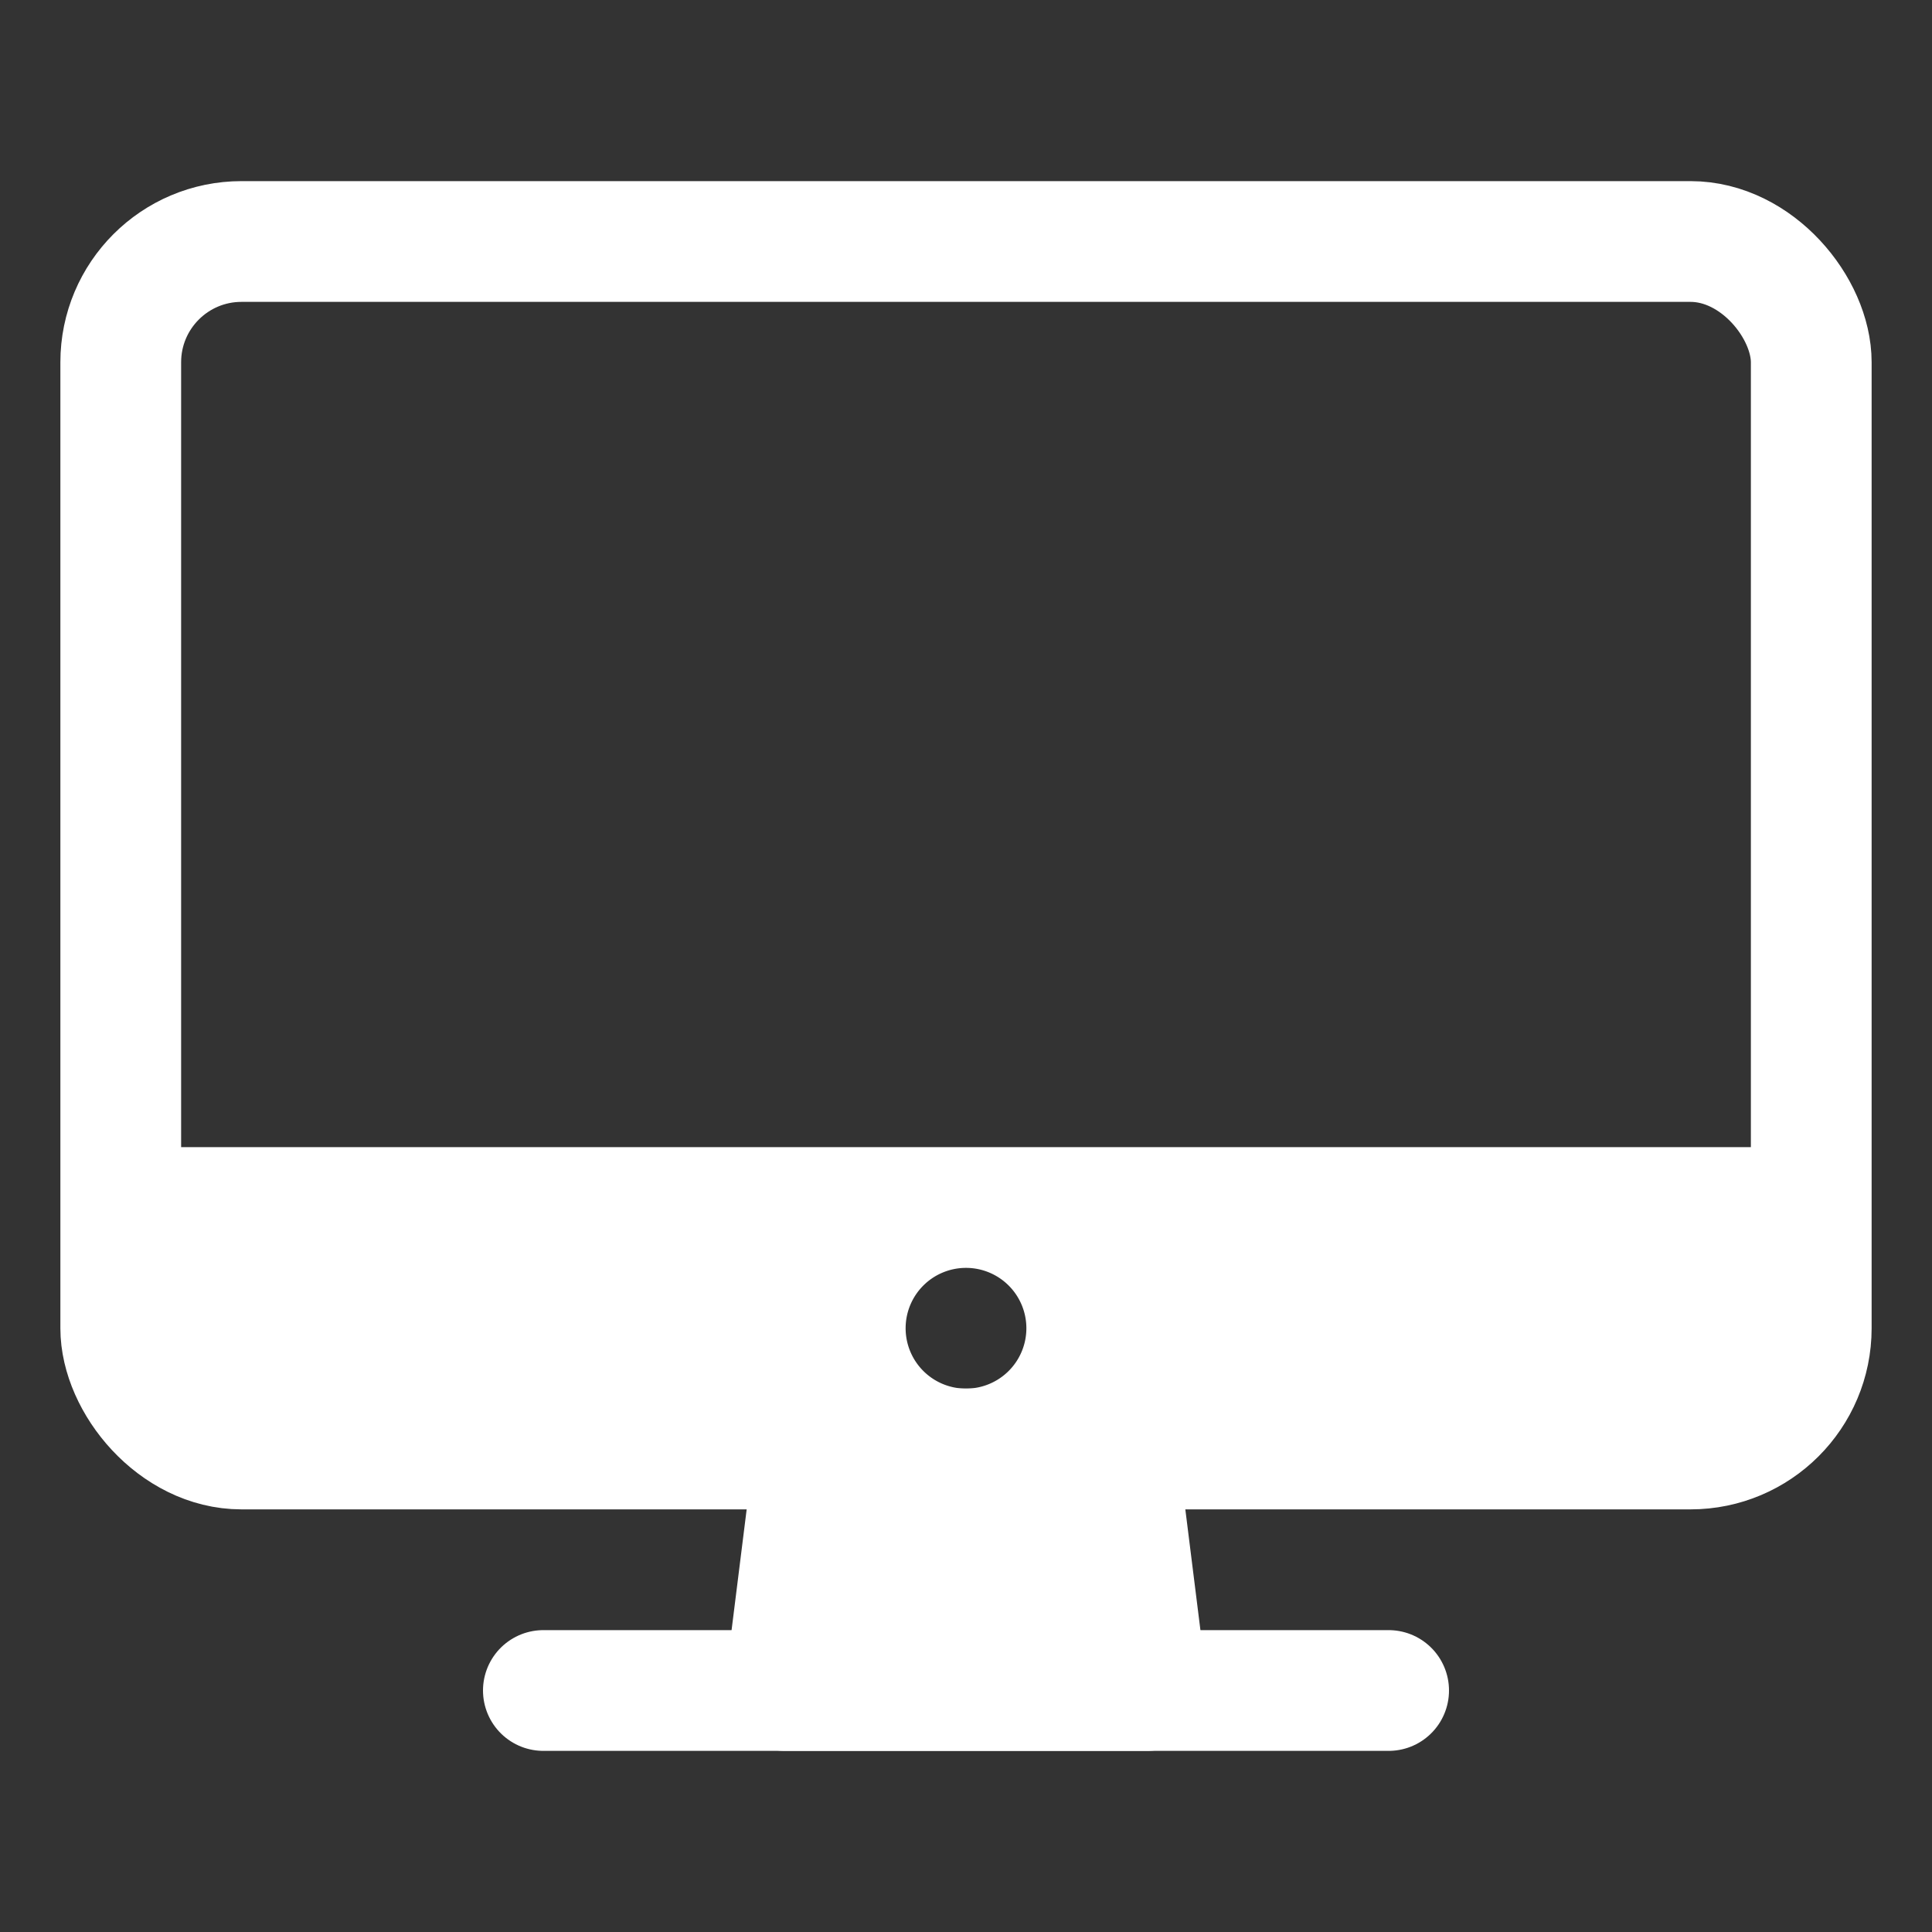
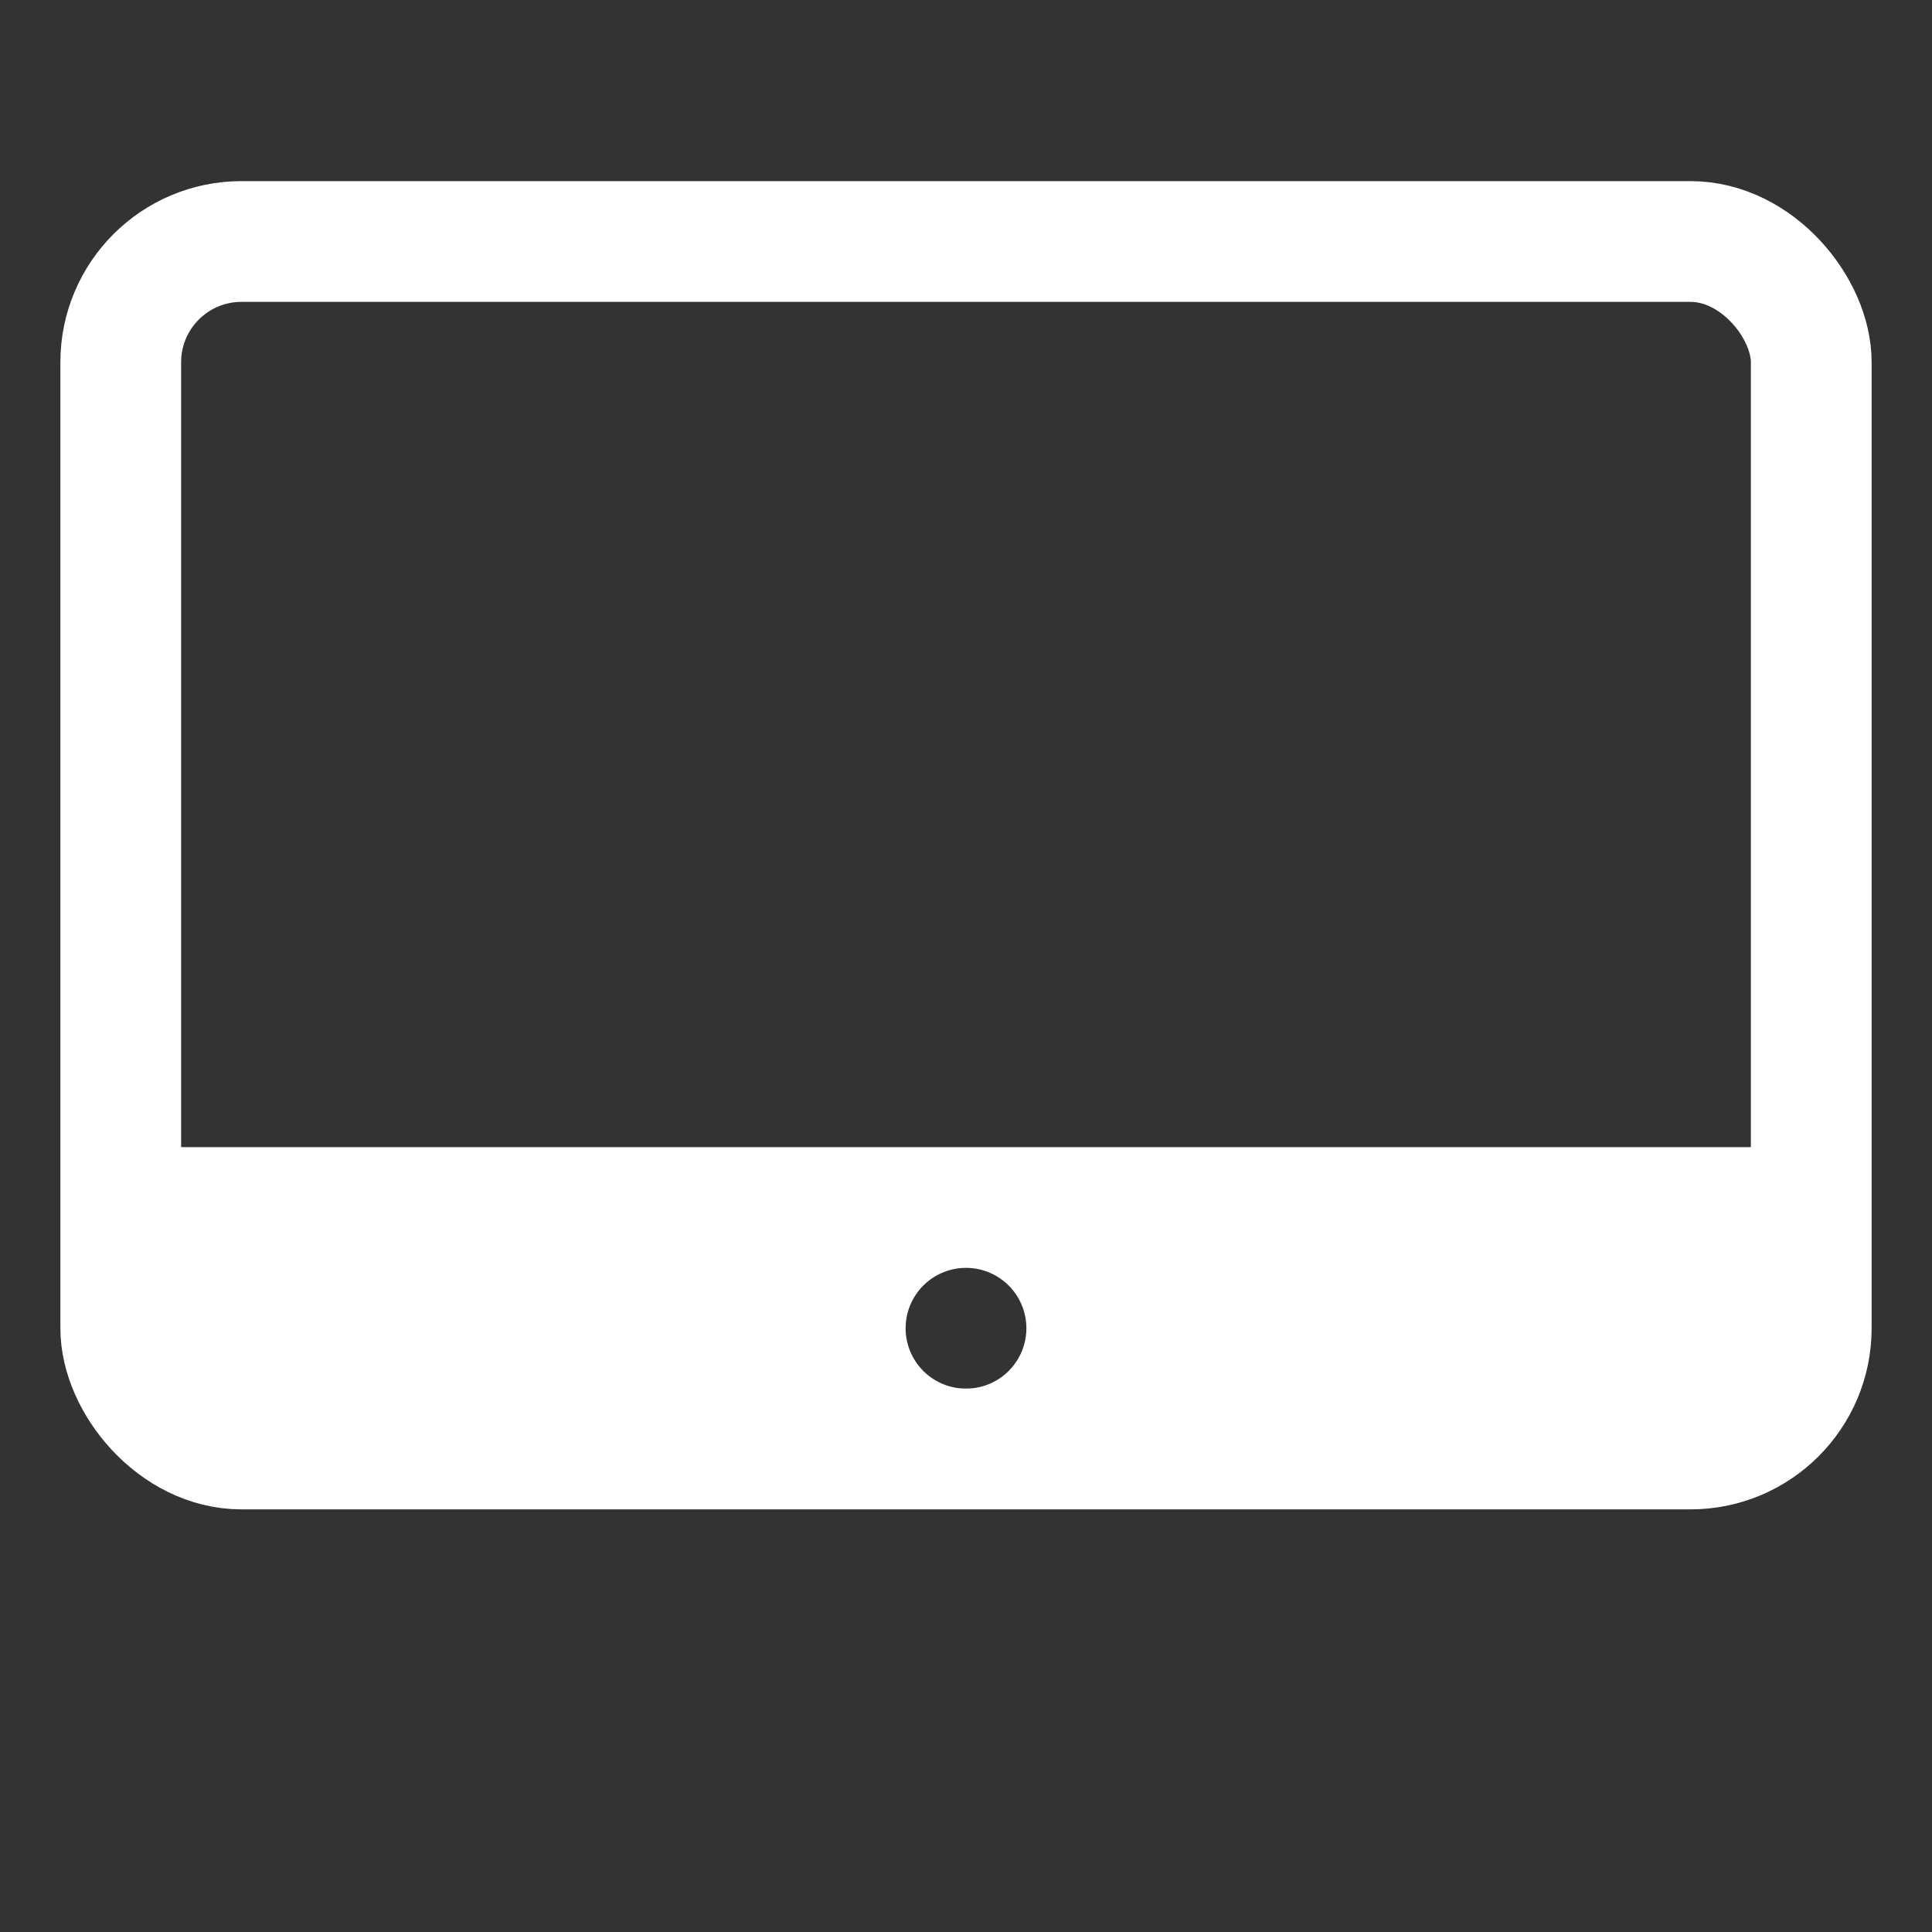
<svg xmlns="http://www.w3.org/2000/svg" class="ionicon" viewBox="0 0 512 512">
  <rect x="0" y="0" width="512" height="512" fill="#333333" stroke="none" />
  <rect x="32" y="64" width="448" height="320" rx="32" ry="32" fill="none" stroke="#fff" stroke-linejoin="round" stroke-width="32" />
-   <path stroke="#fff" stroke-linecap="round" stroke-linejoin="round" stroke-width="32" d="M304 448l-8-64h-80l-8 64h96z" fill="#ffffff" />
-   <path fill="none" stroke="#fff" stroke-linecap="round" stroke-linejoin="round" stroke-width="32" d="M368 448H144" />
  <path d="M32 304v48a32.09 32.09 0 0032 32h384a32.09 32.09 0 0032-32v-48zm224 64a16 16 0 1116-16 16 16 0 01-16 16z" fill="#ffffff" />
</svg>